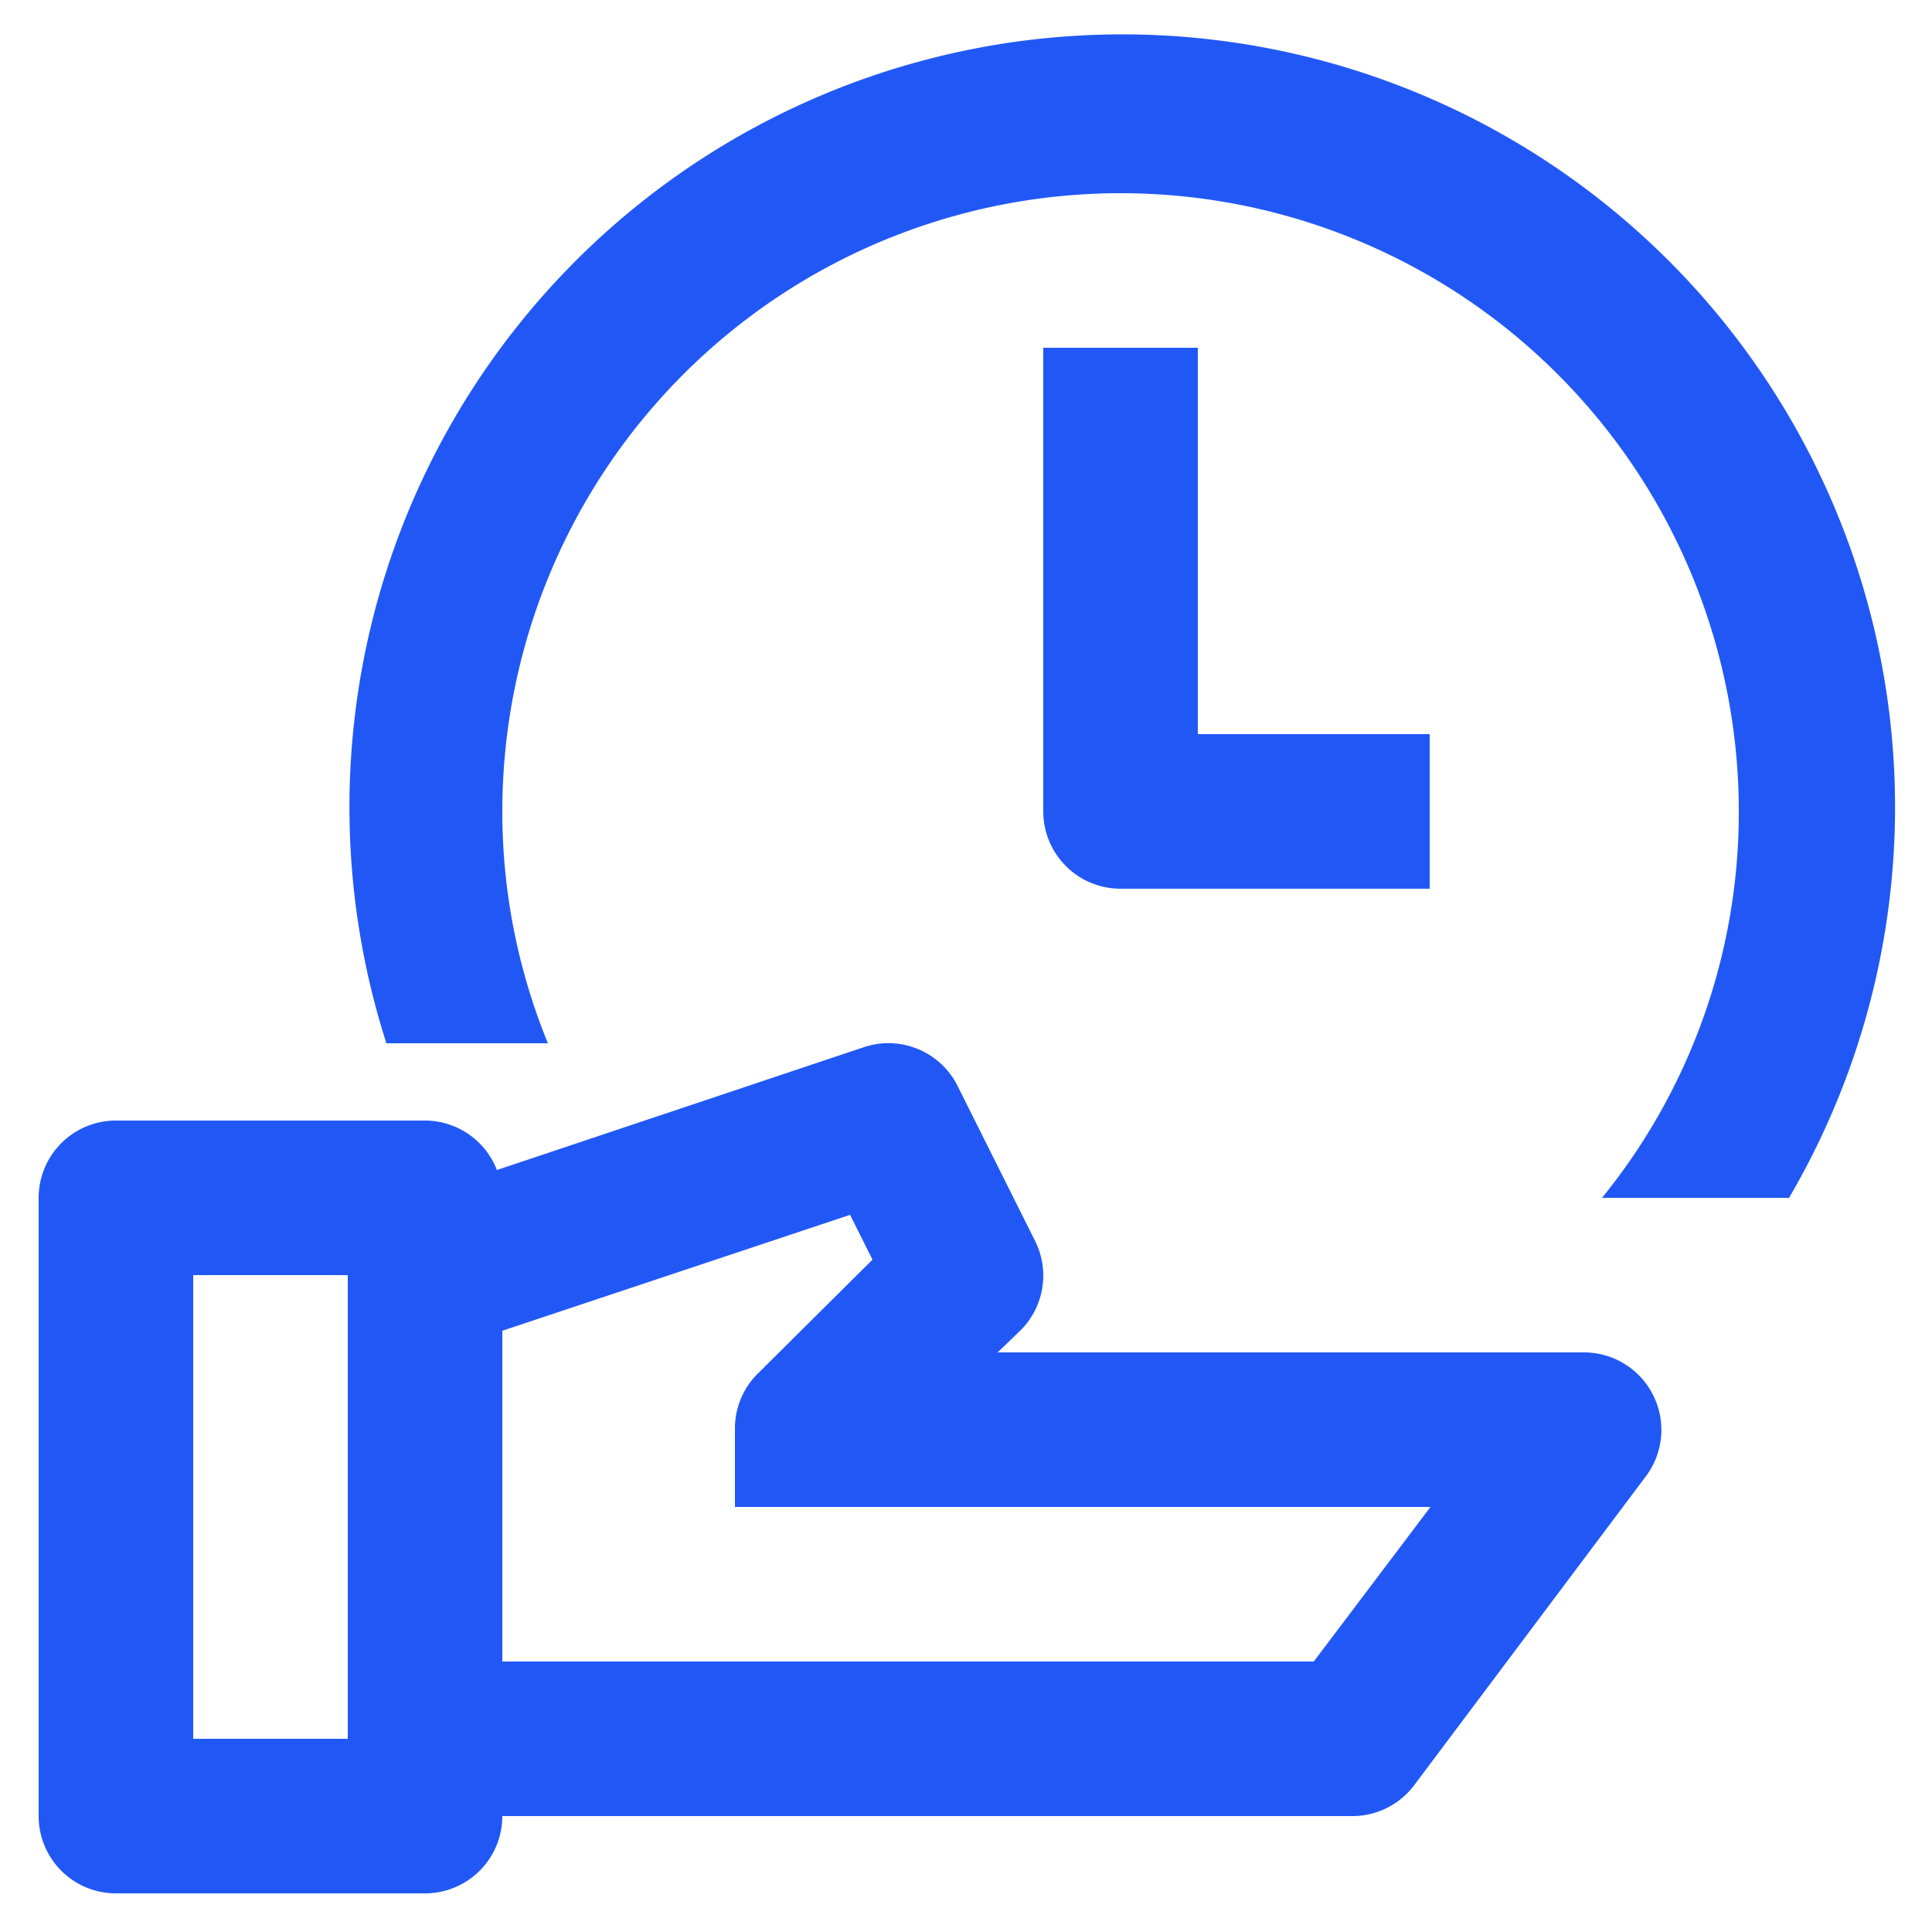
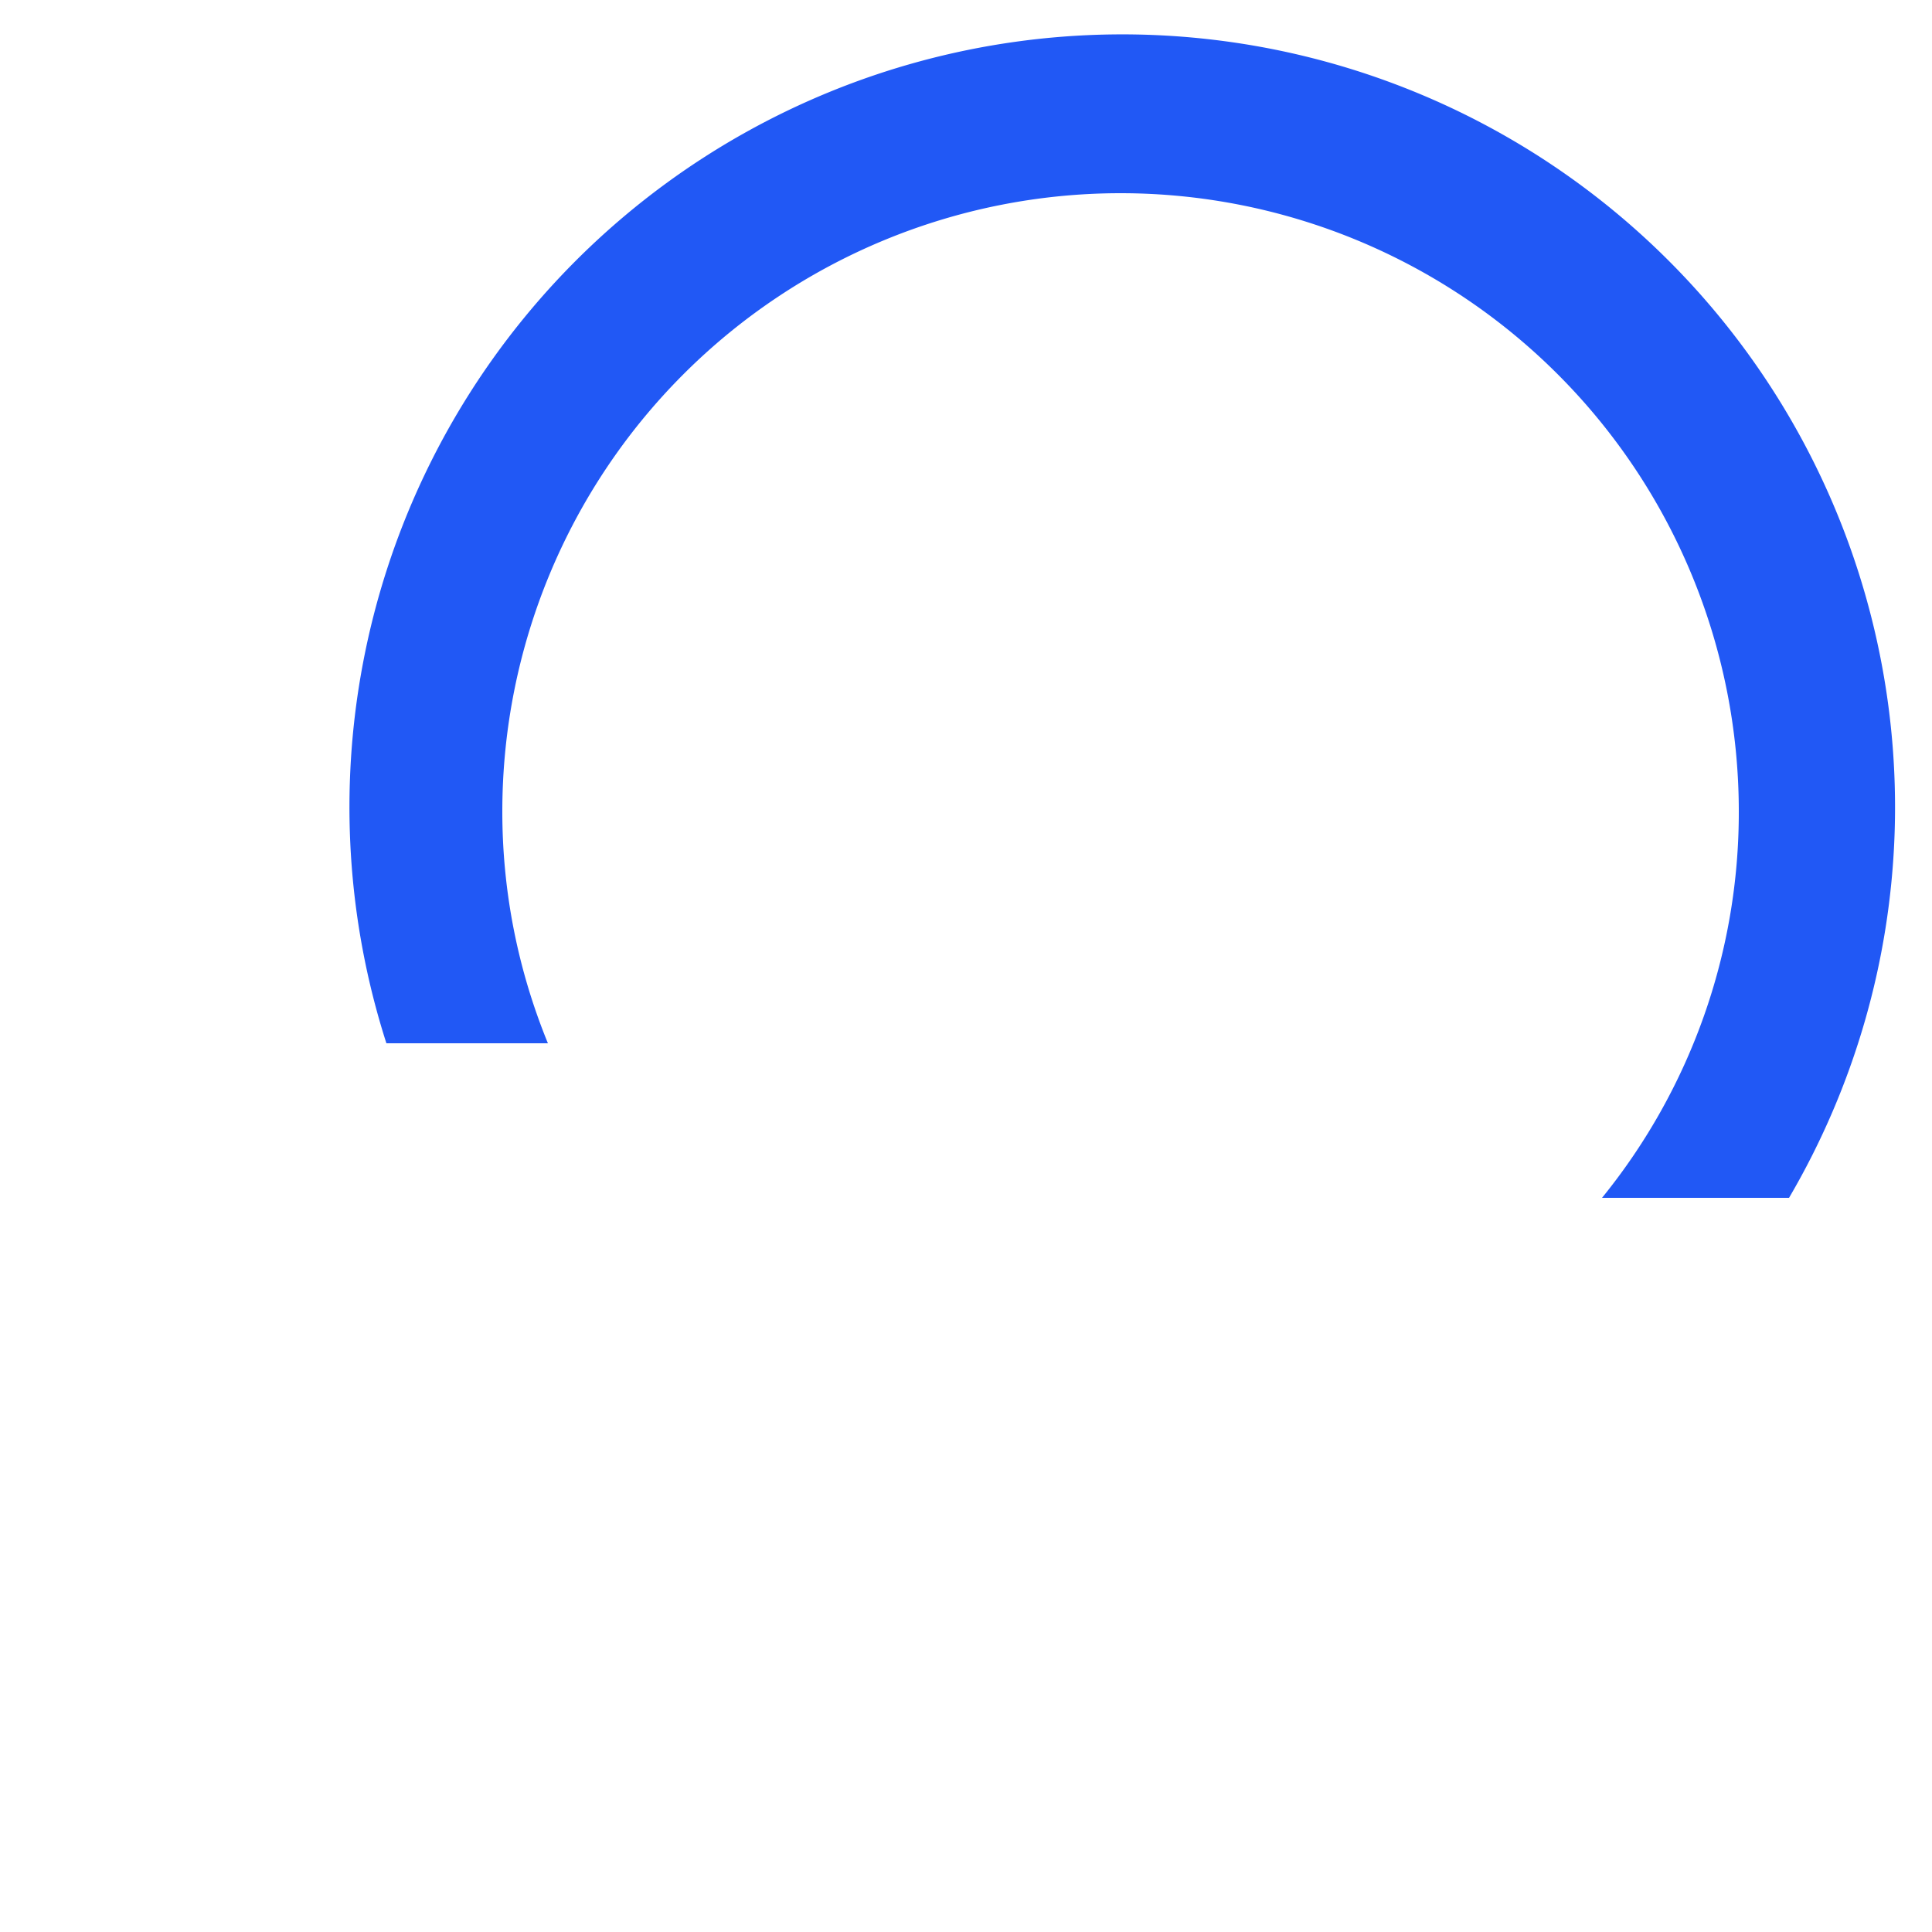
<svg xmlns="http://www.w3.org/2000/svg" id="Layer_1" data-name="Layer 1" viewBox="0 0 25 25">
  <defs>
    <style>.cls-1{fill:#2158f5;}</style>
  </defs>
-   <path class="cls-1" d="M18.5,11.5h-4a1,1,0,0,1-1-1v-6h2v5h3Z" />
  <path class="cls-1" d="M7.09,13.5a7.9,7.9,0,0,1-.59-3,8,8,0,0,1,16,0,7.91,7.91,0,0,1-1.77,5h2.42A10,10,0,1,0,5,13.5Z" />
-   <path class="cls-1" d="M21.39,18.05a1,1,0,0,0-.89-.55H12.91l.3-.29a1,1,0,0,0,.18-1.16l-1-2a1,1,0,0,0-1.21-.5L6.43,15.14a1,1,0,0,0-.93-.64h-4a1,1,0,0,0-1,1v8a1,1,0,0,0,1,1h4a1,1,0,0,0,1-1h11a1,1,0,0,0,.8-.4l3-4A1,1,0,0,0,21.39,18.05ZM2.5,22.5v-6h2v6Zm14.5-1H6.5V17.22L11,15.72l.29.58L9.79,17.79a1,1,0,0,0-.28.71h0v1h9Z" />
</svg>